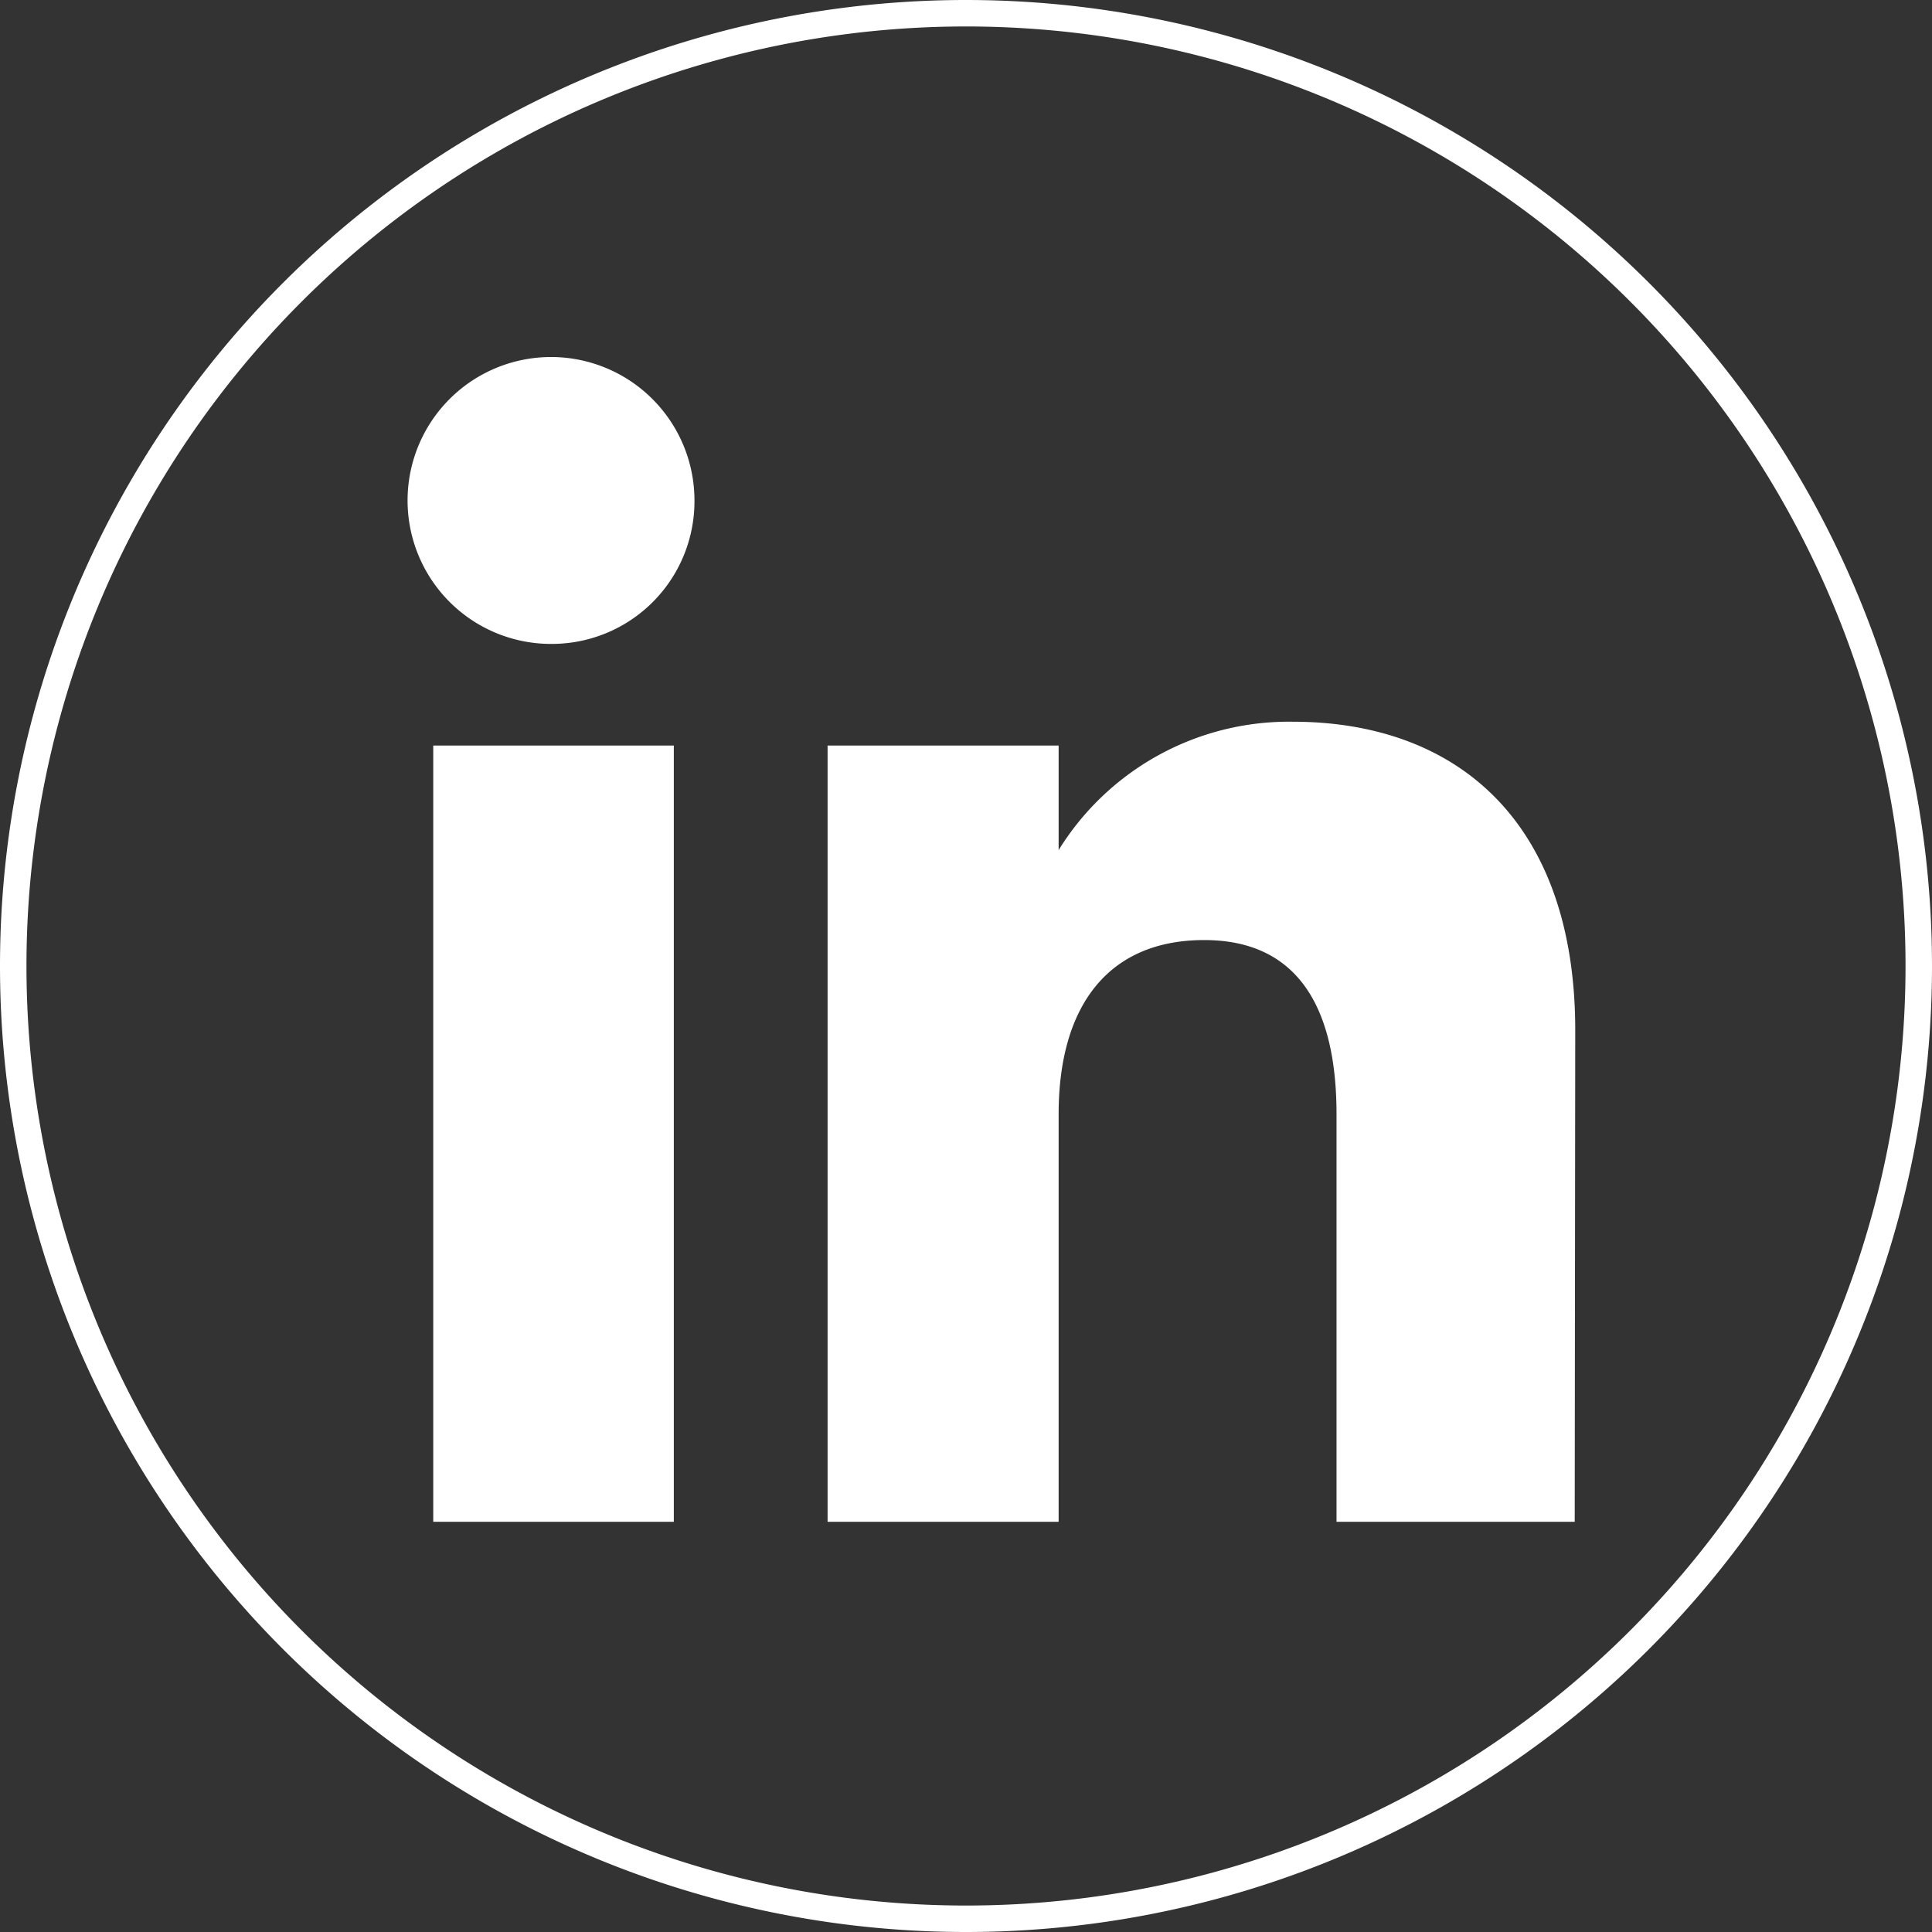
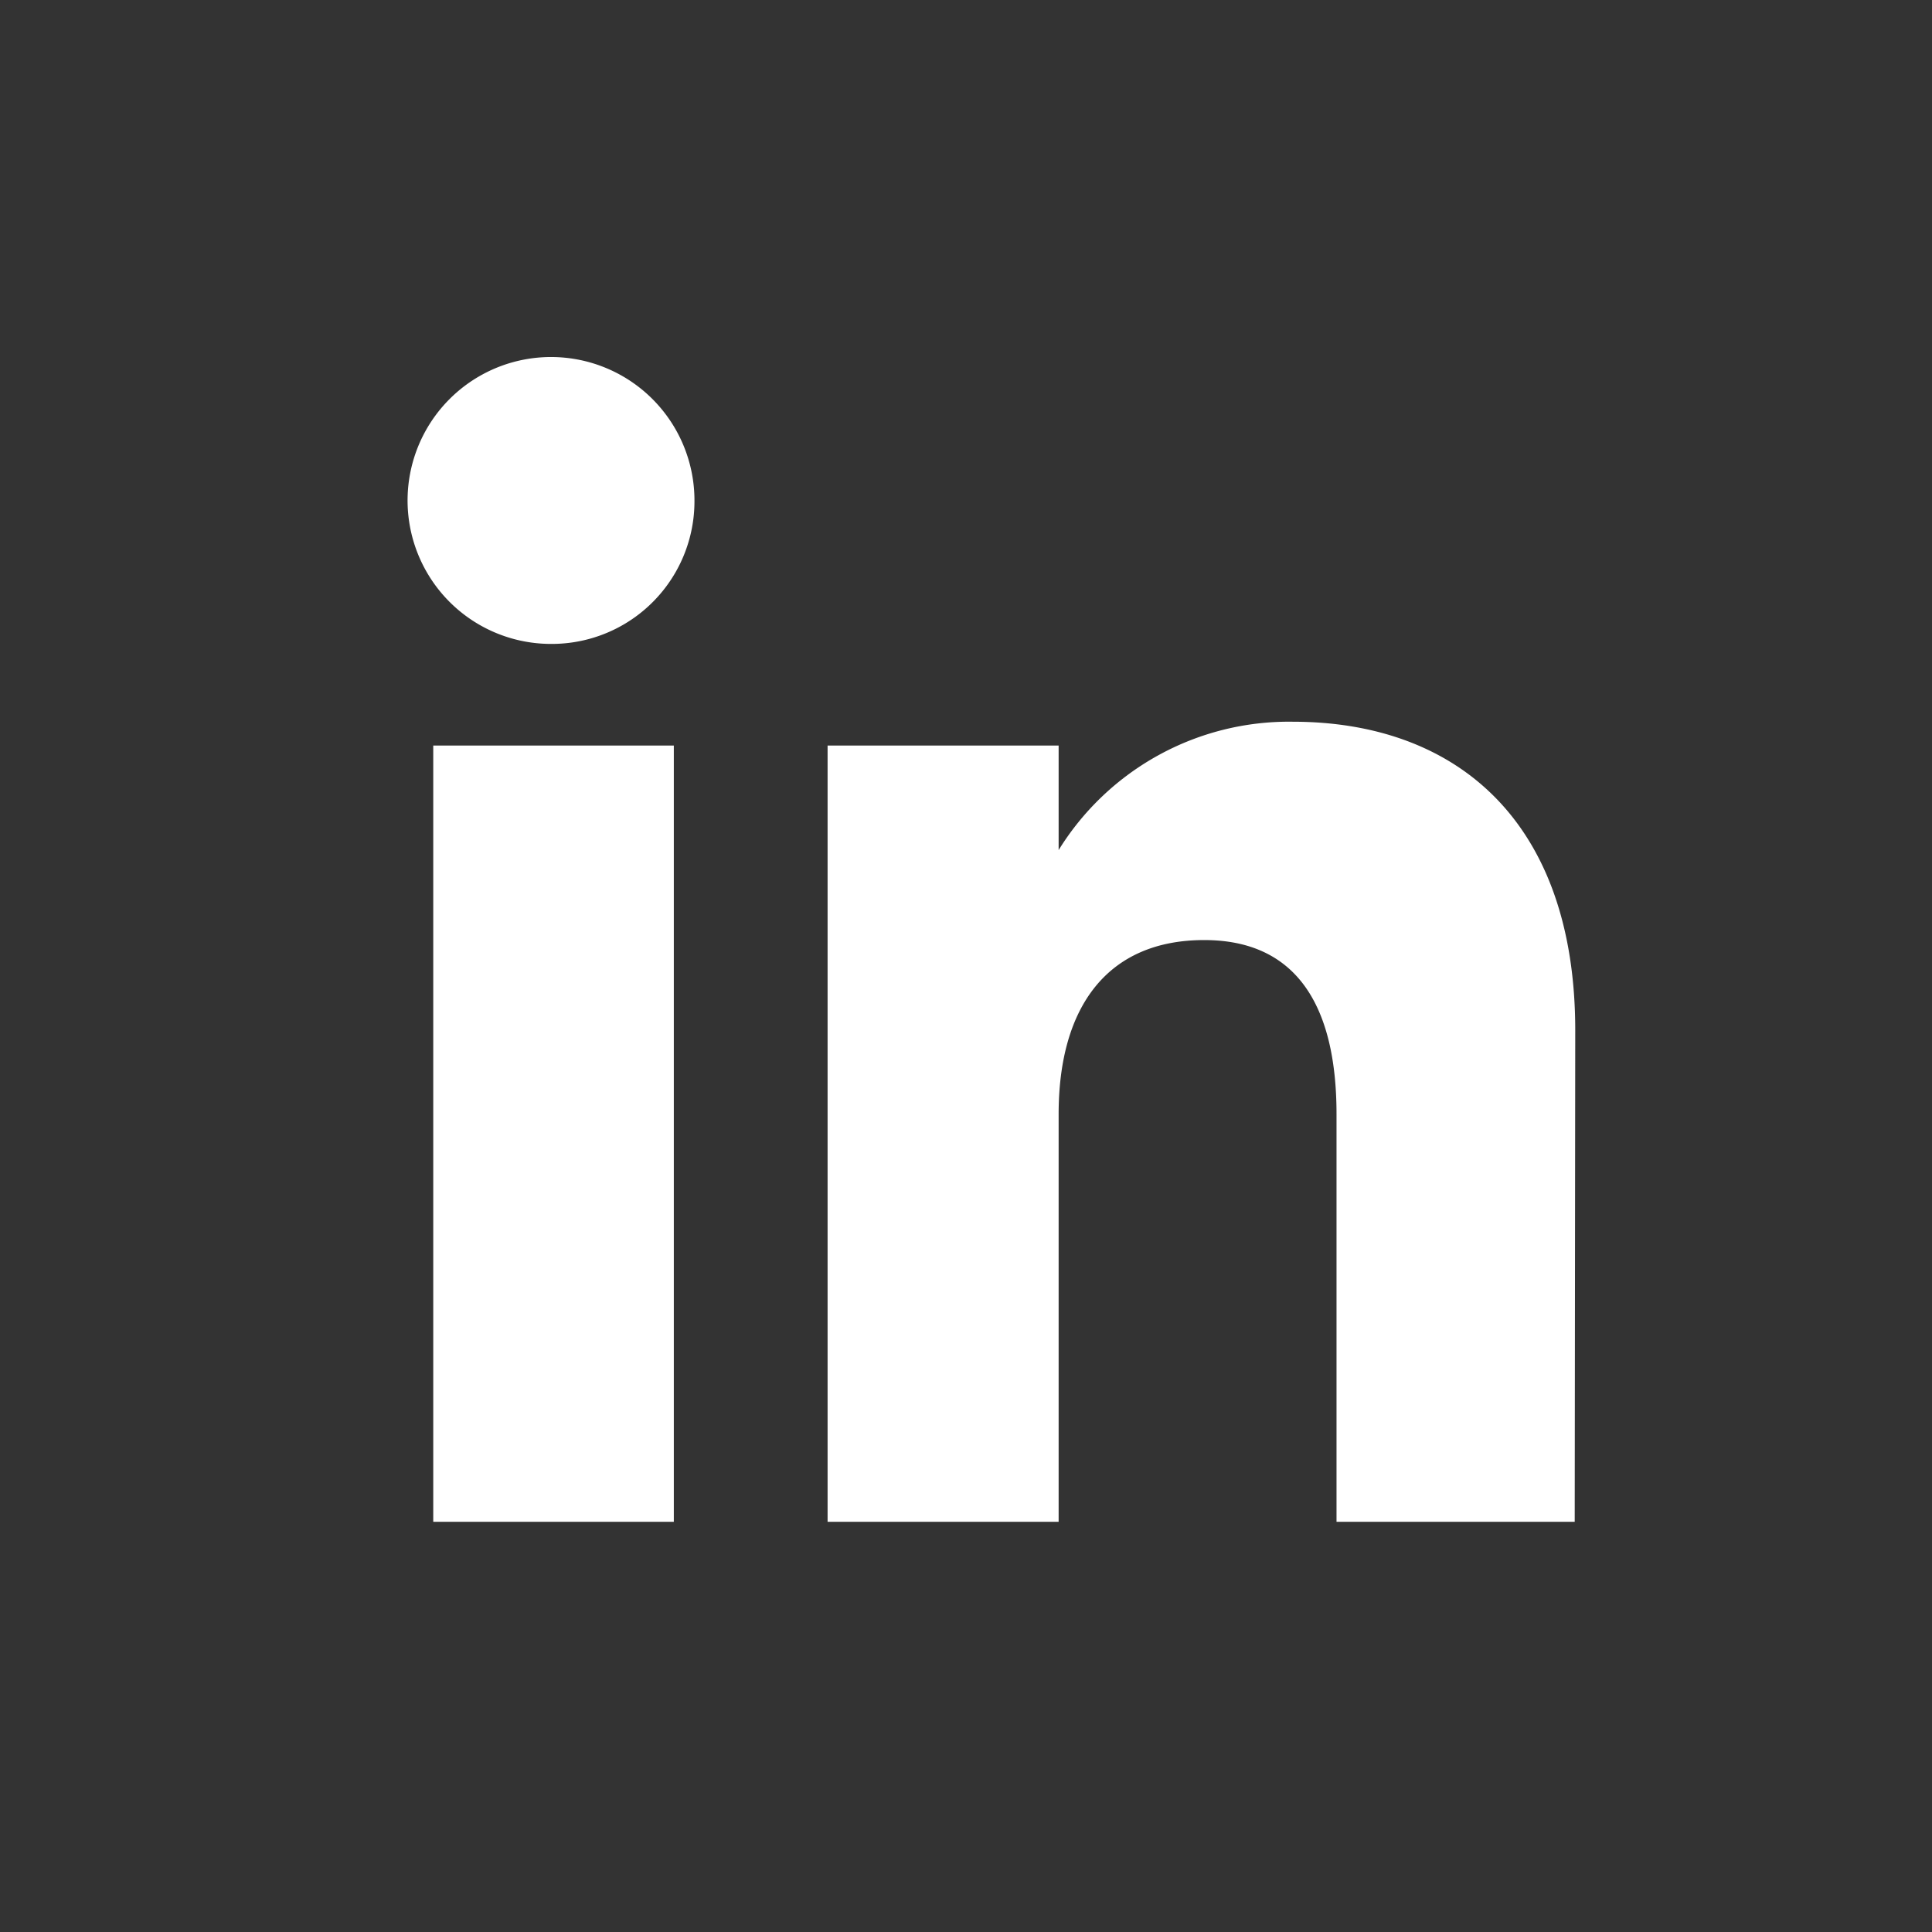
<svg xmlns="http://www.w3.org/2000/svg" data-name="Layer 1" viewBox="0 0 73 73">
  <rect x="0" y="0" width="73" height="73" fill="#333333" stroke="none" />
-   <path d="M36.5 72.5a36 36 0 0 0 36-36 36 36 0 0 0-36-36 36 36 0 0 0-36 36 36 36 0 0 0 36 36Z" style="fill:none;stroke:#fff;stroke-miterlimit:10;fill-rule:evenodd" />
  <path d="M59.5 57.5h-9V42.1c0-4.22-1.6-6.58-5-6.58-3.62 0-5.5 2.48-5.5 6.58v15.4h-8.73V28.17H40v3.95a10.23 10.23 0 0 1 8.84-4.85c6.23 0 10.68 3.8 10.68 11.66ZM20.87 24.33a5.42 5.42 0 1 1 5.37-5.42 5.39 5.39 0 0 1-5.37 5.42Zm-4.5 33.17h9.09V28.17h-9.09Z" style="fill:#fff" />
</svg>